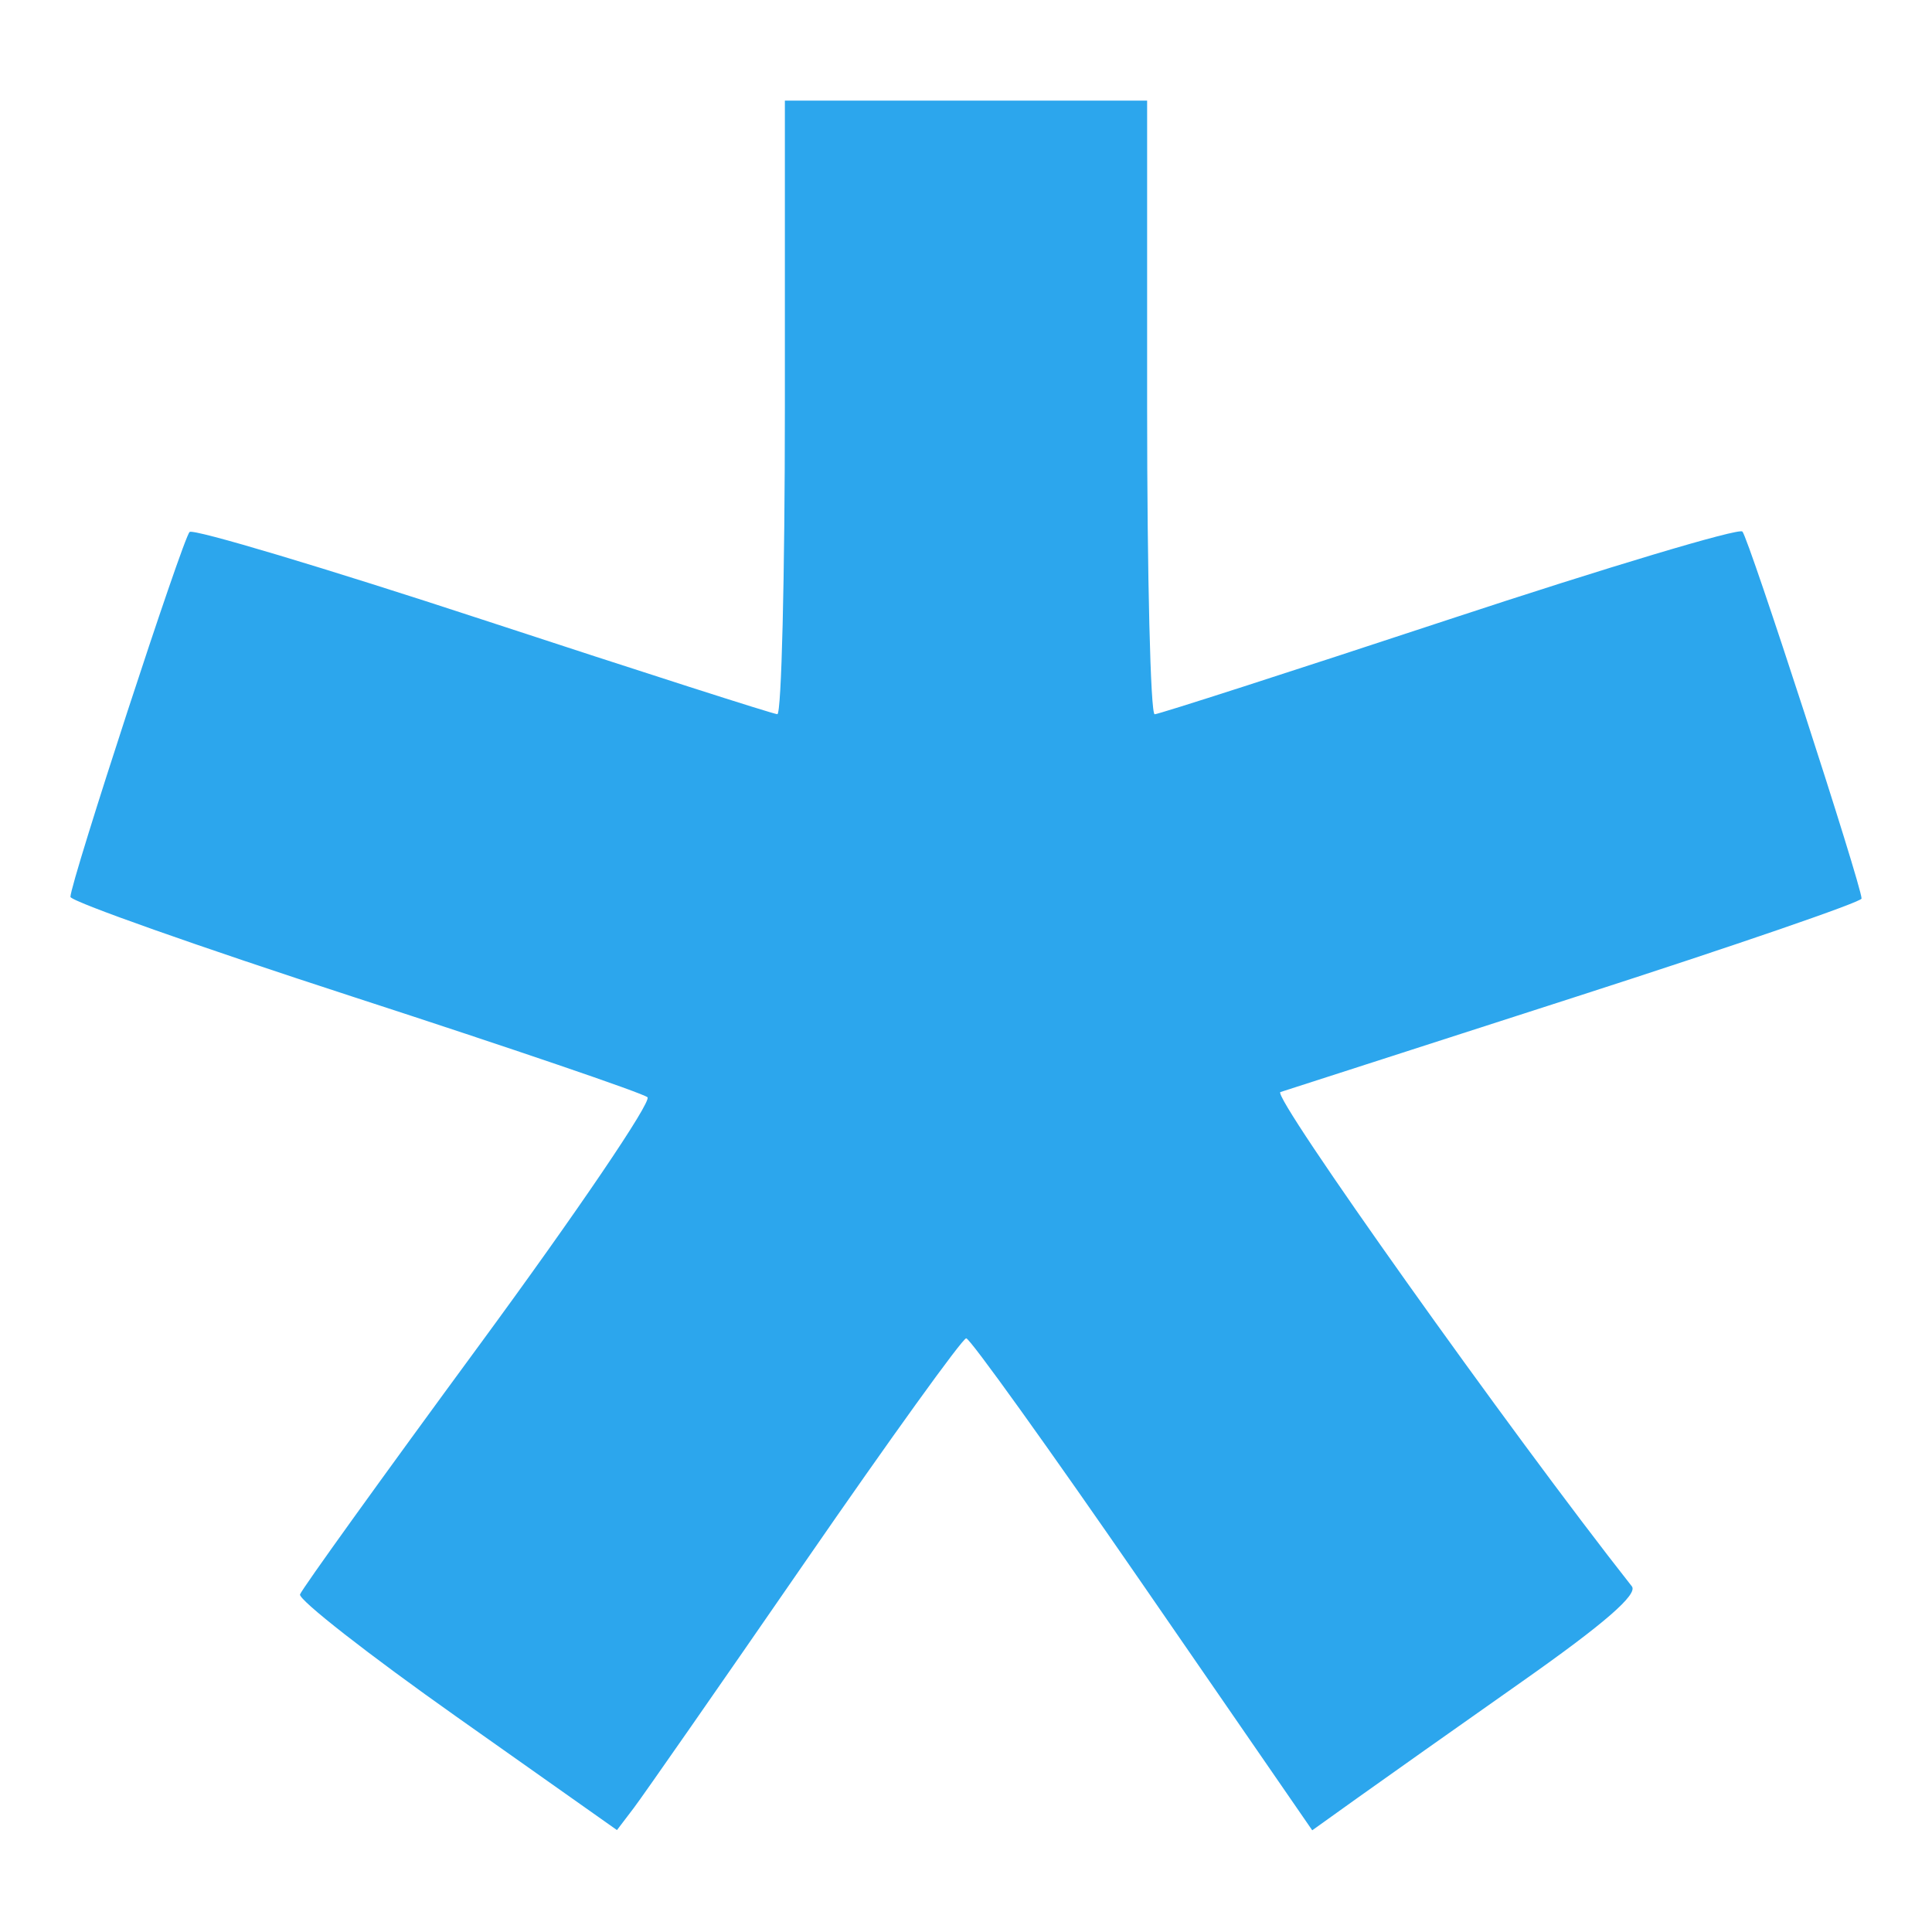
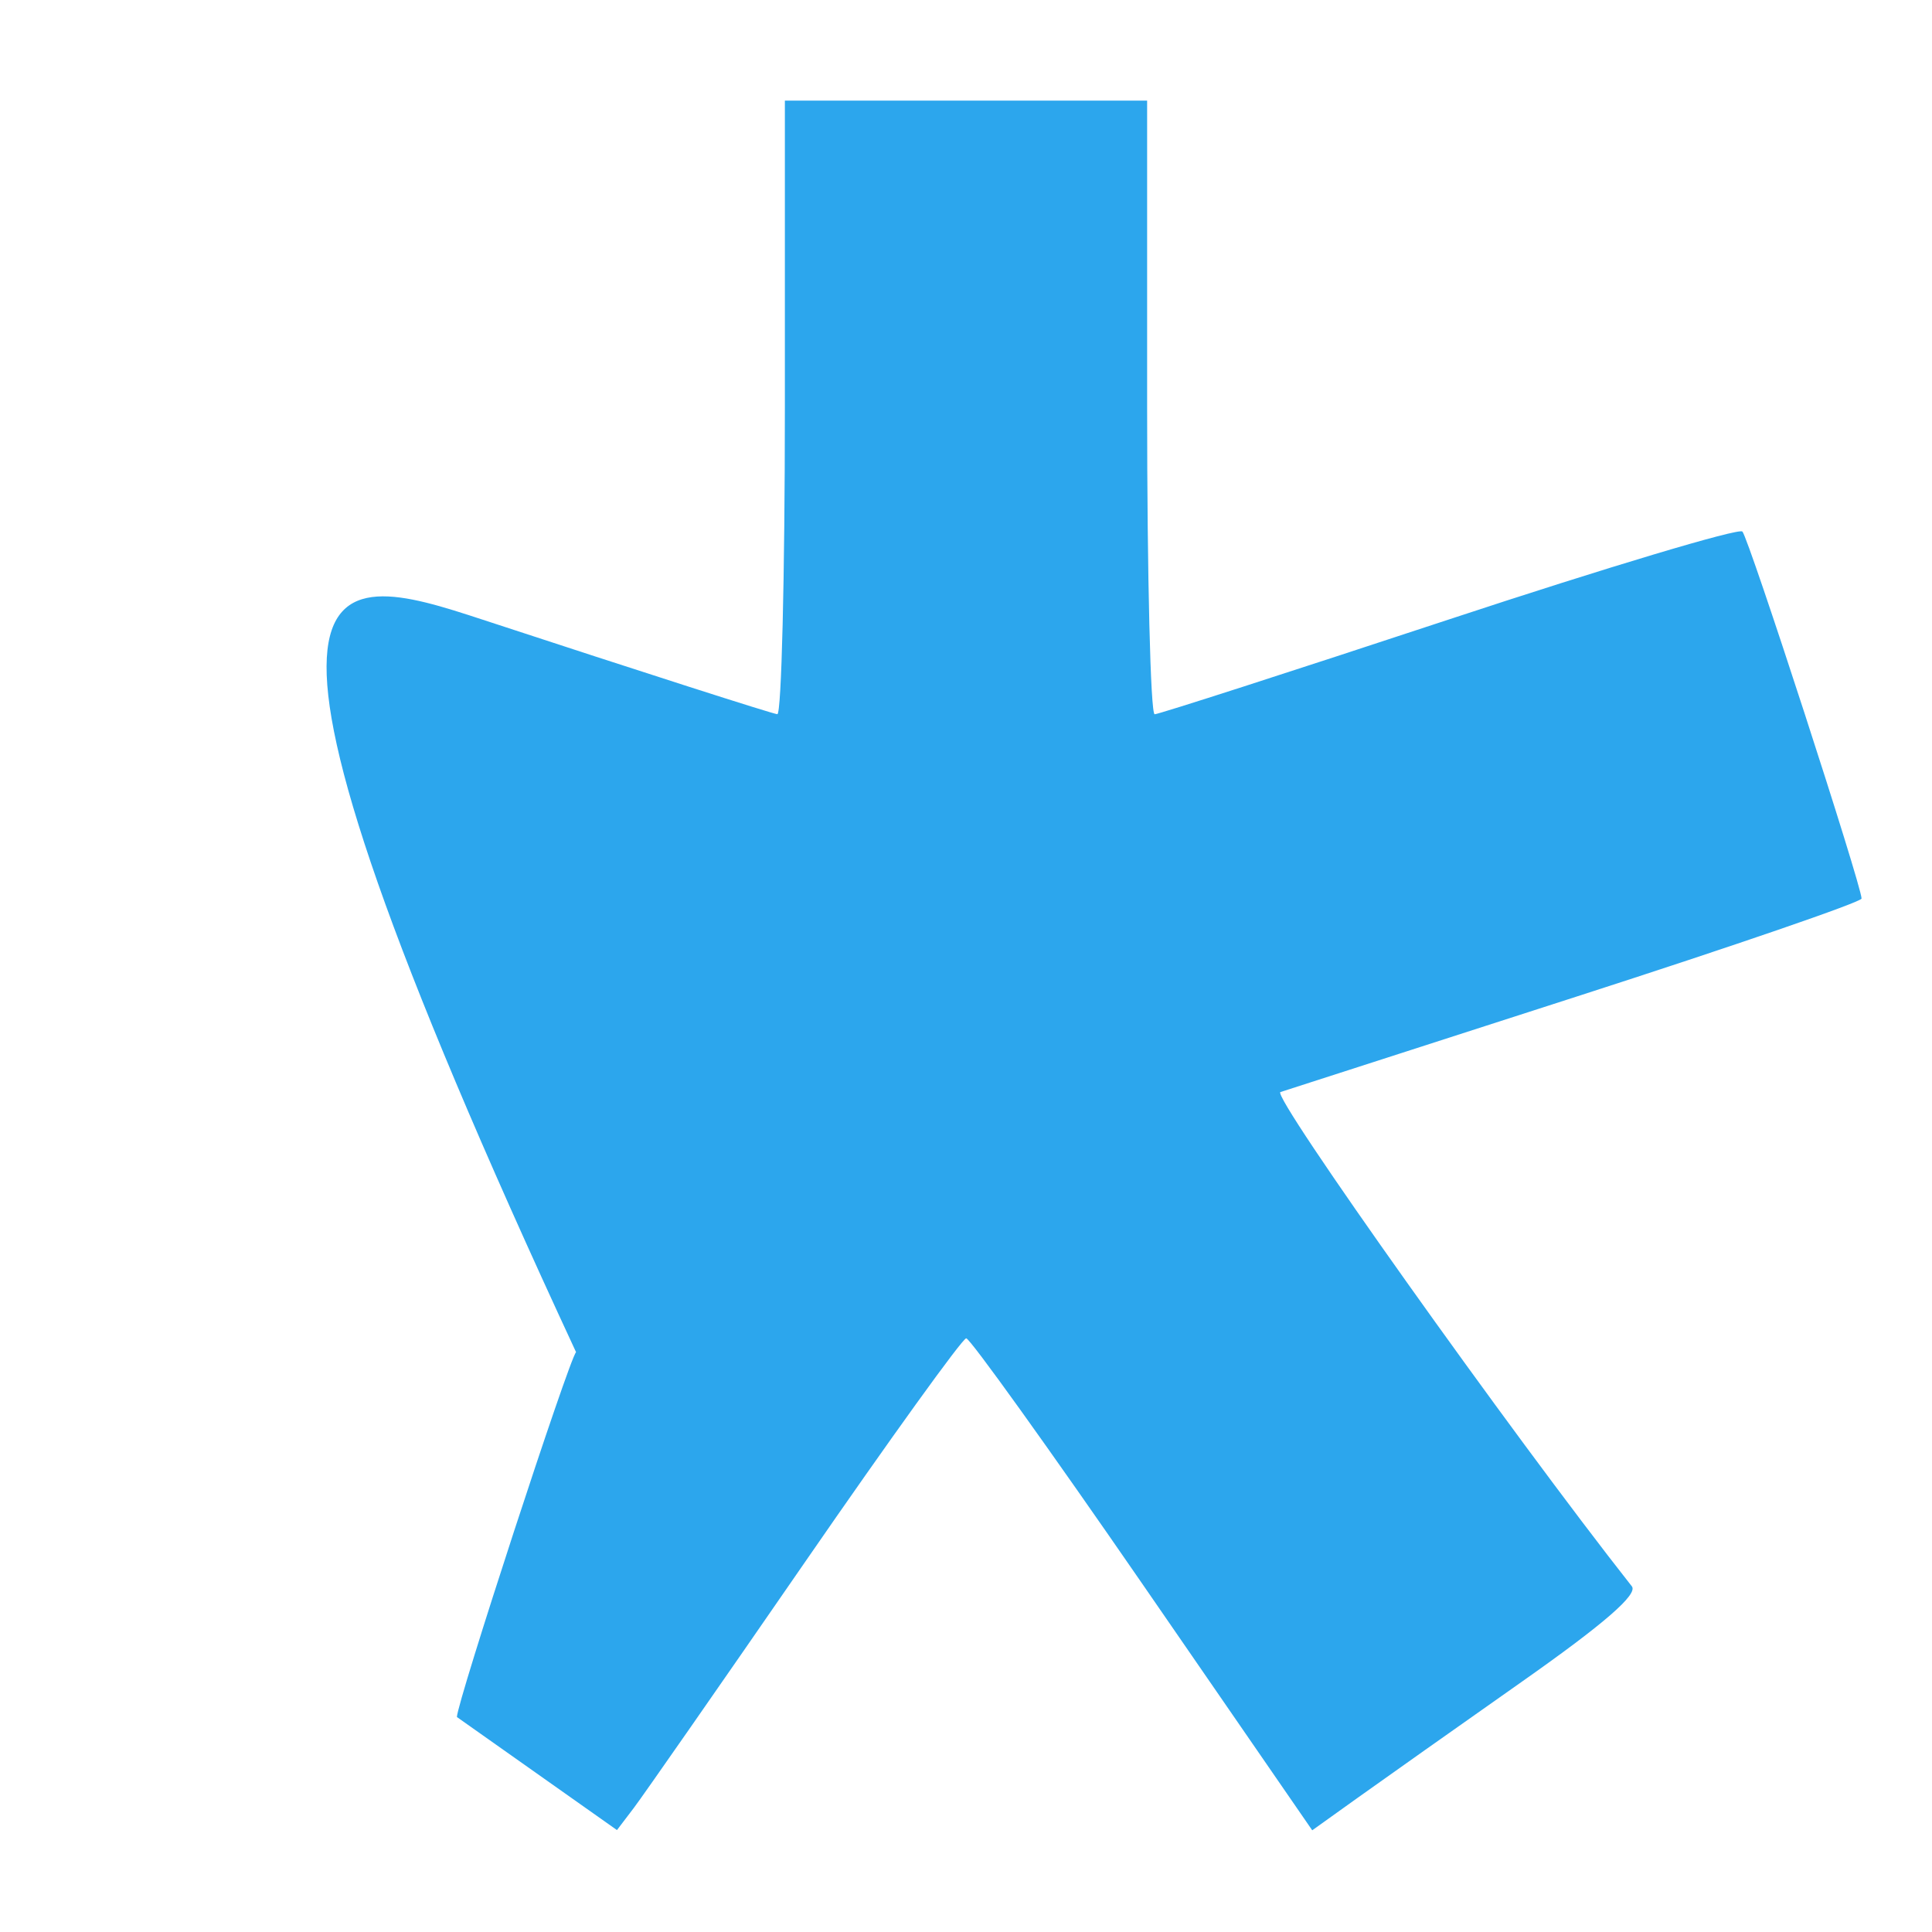
<svg xmlns="http://www.w3.org/2000/svg" viewBox="0 0 256 256" height="256" width="256">
-   <path fill="#2ca6ed" d="M 60.542,227.514 C 48.877,219.275 39.523,211.963 39.755,211.267 39.987,210.57 50.692,195.686 63.545,178.191 76.398,160.695 86.409,145.935 85.791,145.389 85.172,144.843 67.717,138.888 47,132.154 26.283,125.42 9.333,119.428 9.333,118.838 c 0,-1.907 14.882,-47.476 15.789,-48.347 C 25.605,70.027 43.1,75.263 64,82.125 84.9,88.987 102.45,94.617 103,94.634 103.55,94.652 104,76.367 104,54 V 13.333 h 24 24 V 54 c 0,22.367 0.45,40.657 1,40.645 0.55,-0.012 18.1,-5.668 39,-12.568 20.9,-6.9 38.394,-12.14 38.876,-11.645 0.835,0.859 15.791,46.919 15.791,48.632 0,0.452 -16.95,6.282 -37.667,12.956 -20.717,6.673 -38.419,12.381 -39.338,12.683 -1.268,0.417 30.541,45.155 46.567,65.495 0.833,1.057 -3.669,4.963 -14.511,12.592 -8.645,6.083 -18.446,13.012 -21.779,15.397 l -6.061,4.337 -22.472,-32.596 c -12.359,-17.928 -22.879,-32.596 -23.376,-32.596 -0.498,0 -10.116,13.35 -21.375,29.667 -11.259,16.317 -21.468,30.978 -22.687,32.581 l -2.217,2.914 z" />
+   <path fill="#2ca6ed" d="M 60.542,227.514 c 0,-1.907 14.882,-47.476 15.789,-48.347 C 25.605,70.027 43.1,75.263 64,82.125 84.9,88.987 102.45,94.617 103,94.634 103.55,94.652 104,76.367 104,54 V 13.333 h 24 24 V 54 c 0,22.367 0.45,40.657 1,40.645 0.55,-0.012 18.1,-5.668 39,-12.568 20.9,-6.9 38.394,-12.14 38.876,-11.645 0.835,0.859 15.791,46.919 15.791,48.632 0,0.452 -16.95,6.282 -37.667,12.956 -20.717,6.673 -38.419,12.381 -39.338,12.683 -1.268,0.417 30.541,45.155 46.567,65.495 0.833,1.057 -3.669,4.963 -14.511,12.592 -8.645,6.083 -18.446,13.012 -21.779,15.397 l -6.061,4.337 -22.472,-32.596 c -12.359,-17.928 -22.879,-32.596 -23.376,-32.596 -0.498,0 -10.116,13.35 -21.375,29.667 -11.259,16.317 -21.468,30.978 -22.687,32.581 l -2.217,2.914 z" />
</svg>